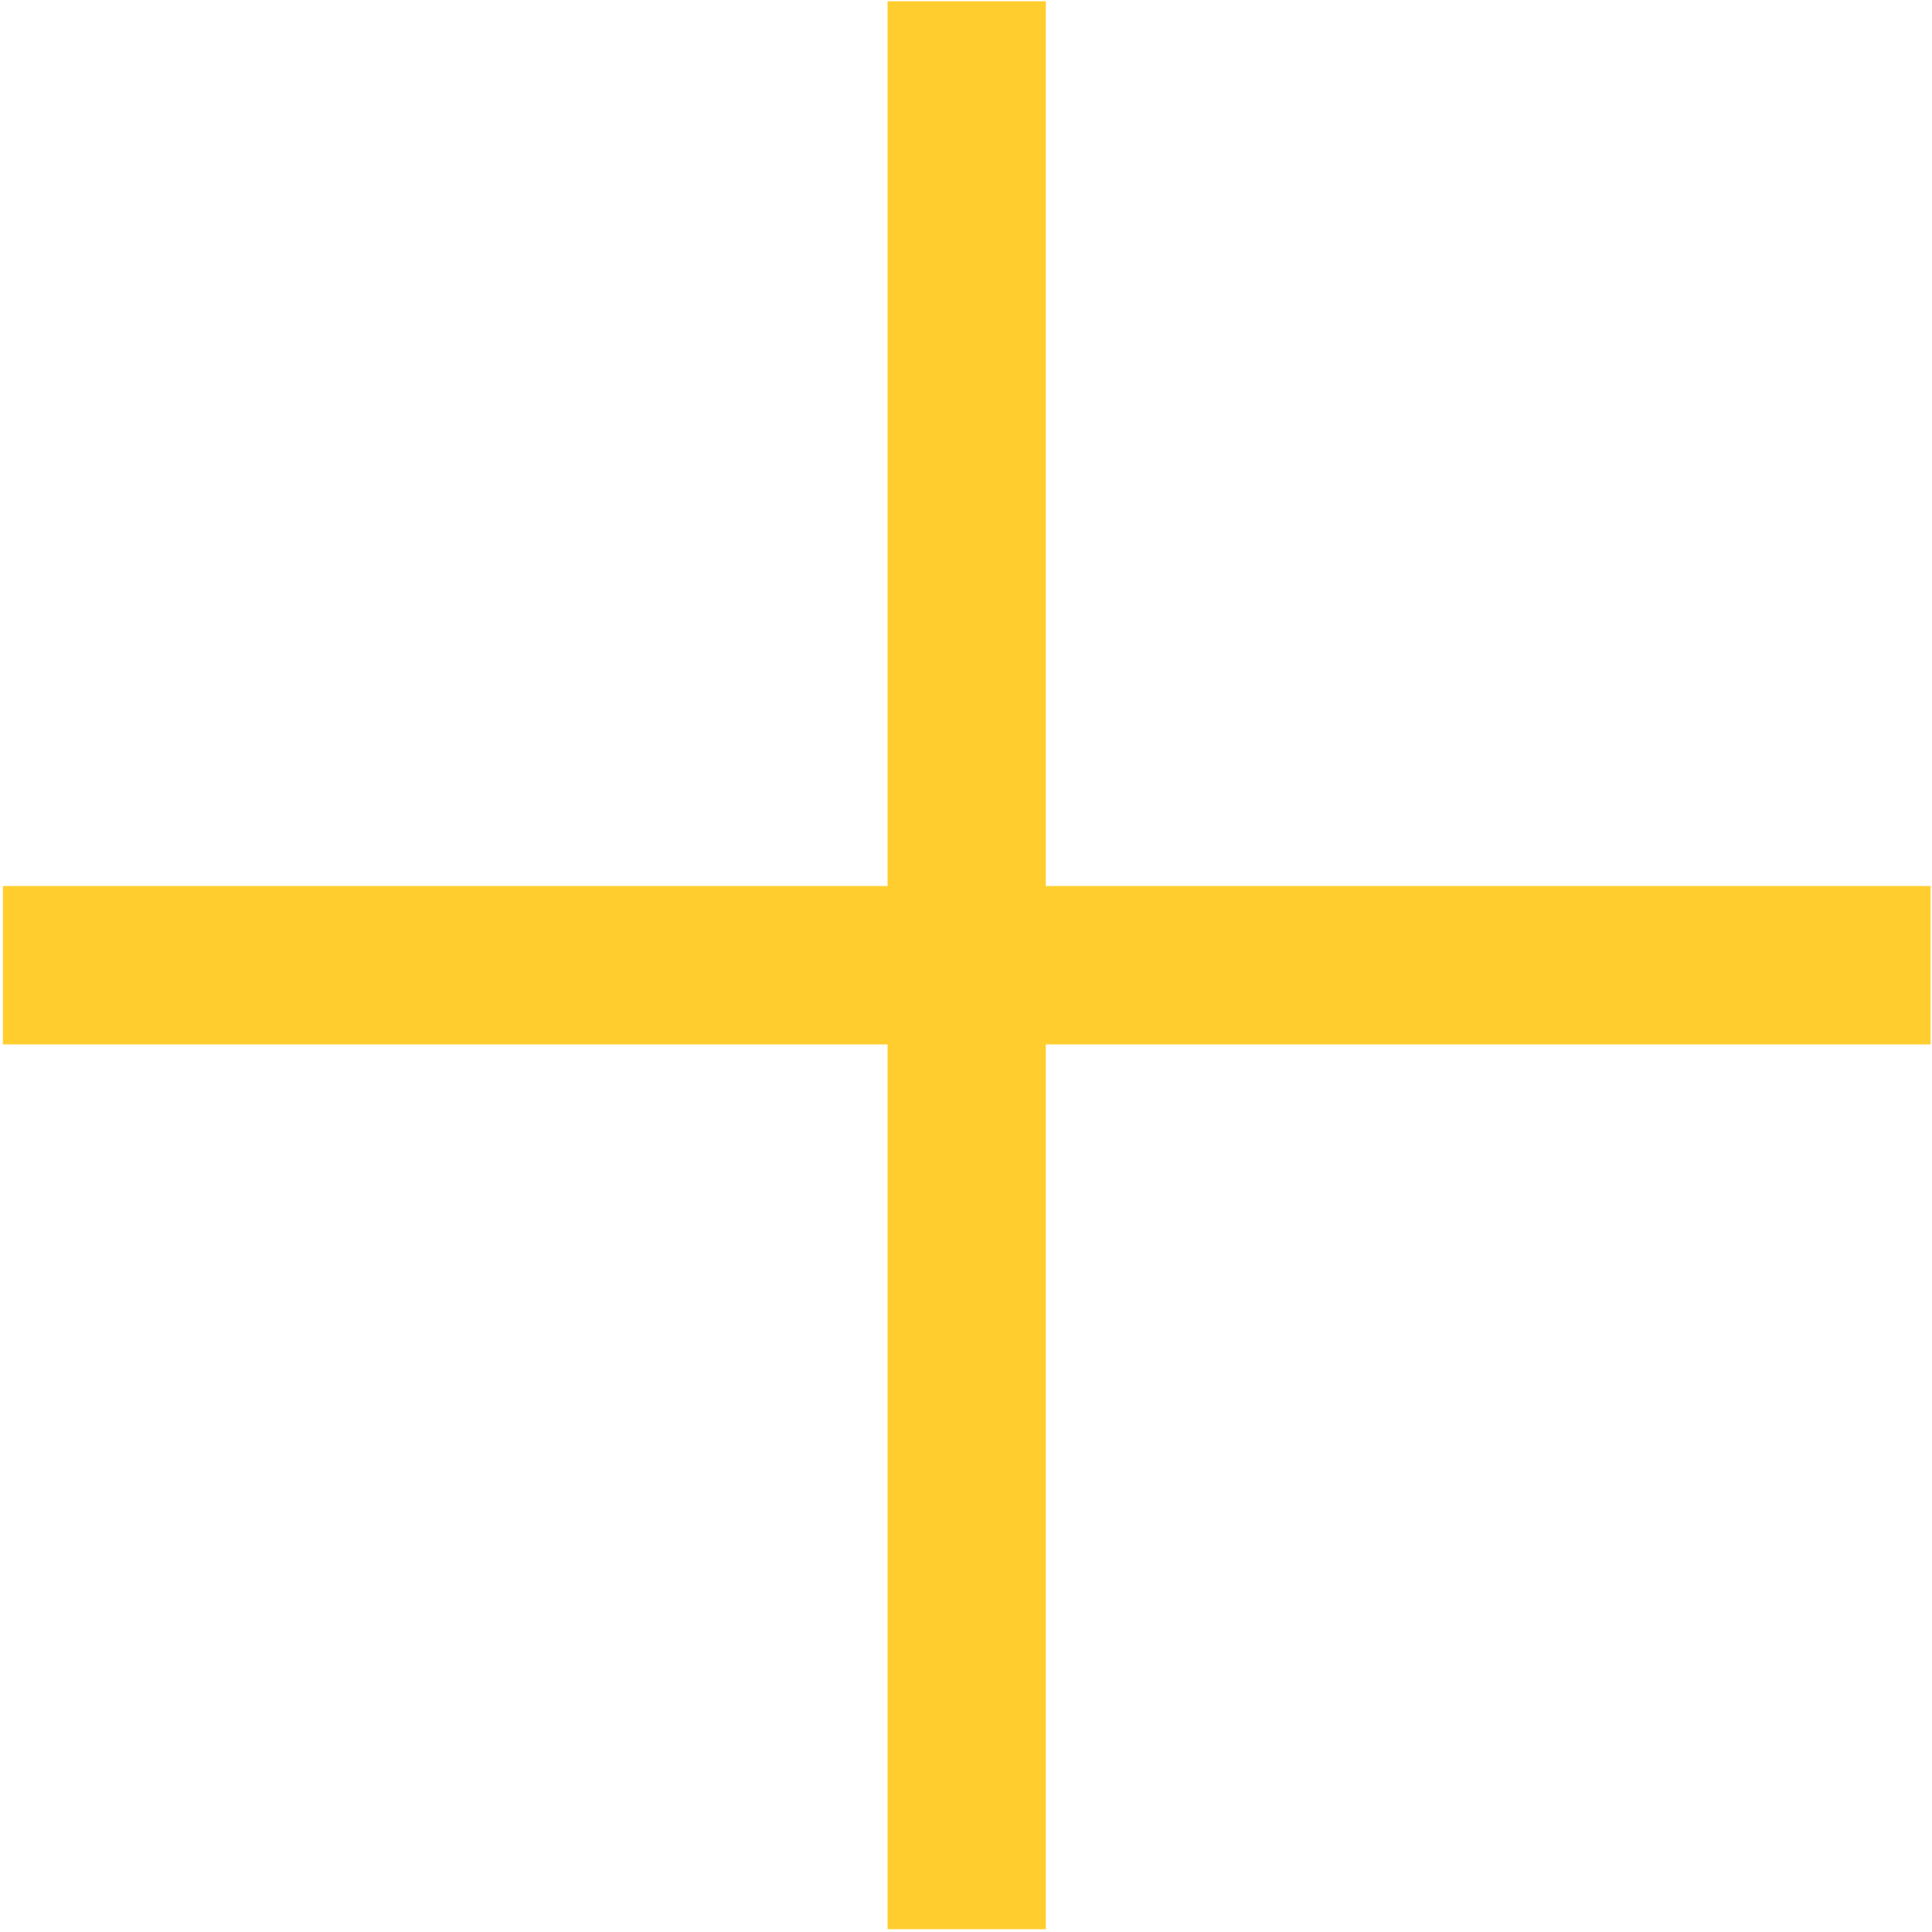
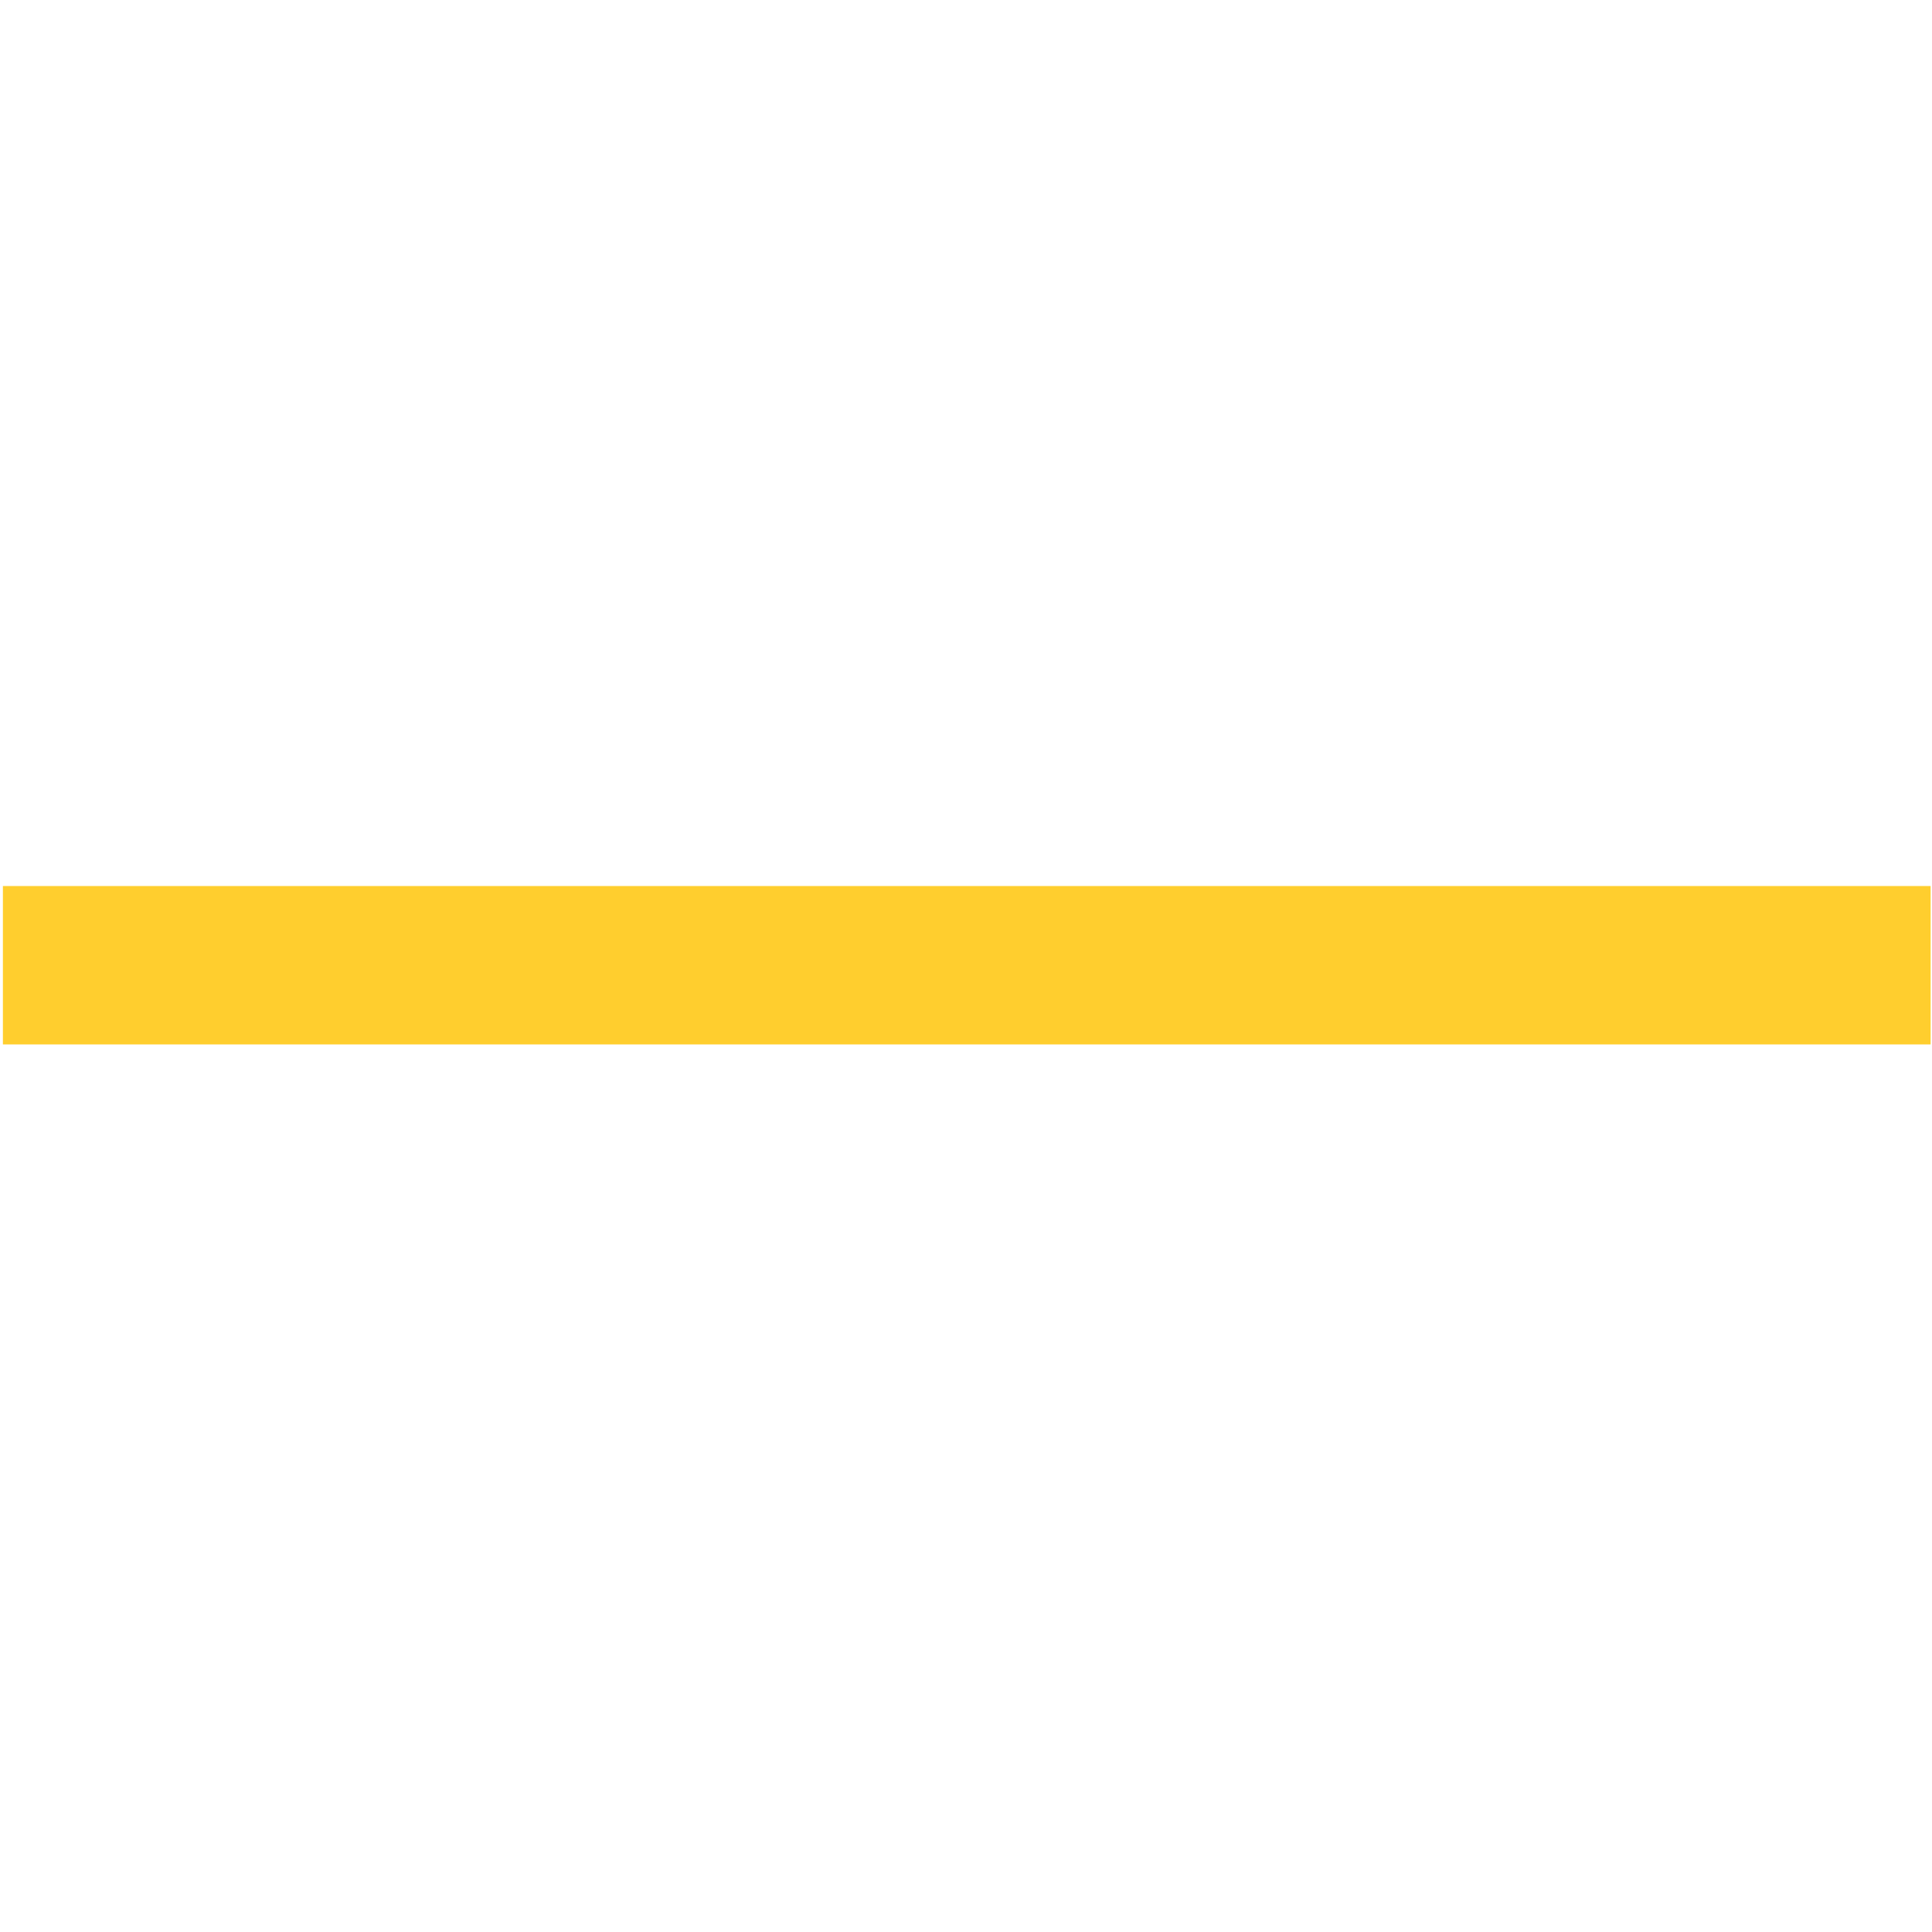
<svg xmlns="http://www.w3.org/2000/svg" width="331" height="331" viewBox="0 0 331 331" fill="none">
-   <path d="M179.173 153.197V0.212H152.062V330.521H179.173V153.197Z" fill="#FFCE2E" />
  <path d="M153.437 151.798H0.496V178.936H330.76V151.798H153.437Z" fill="#FFCE2E" />
</svg>